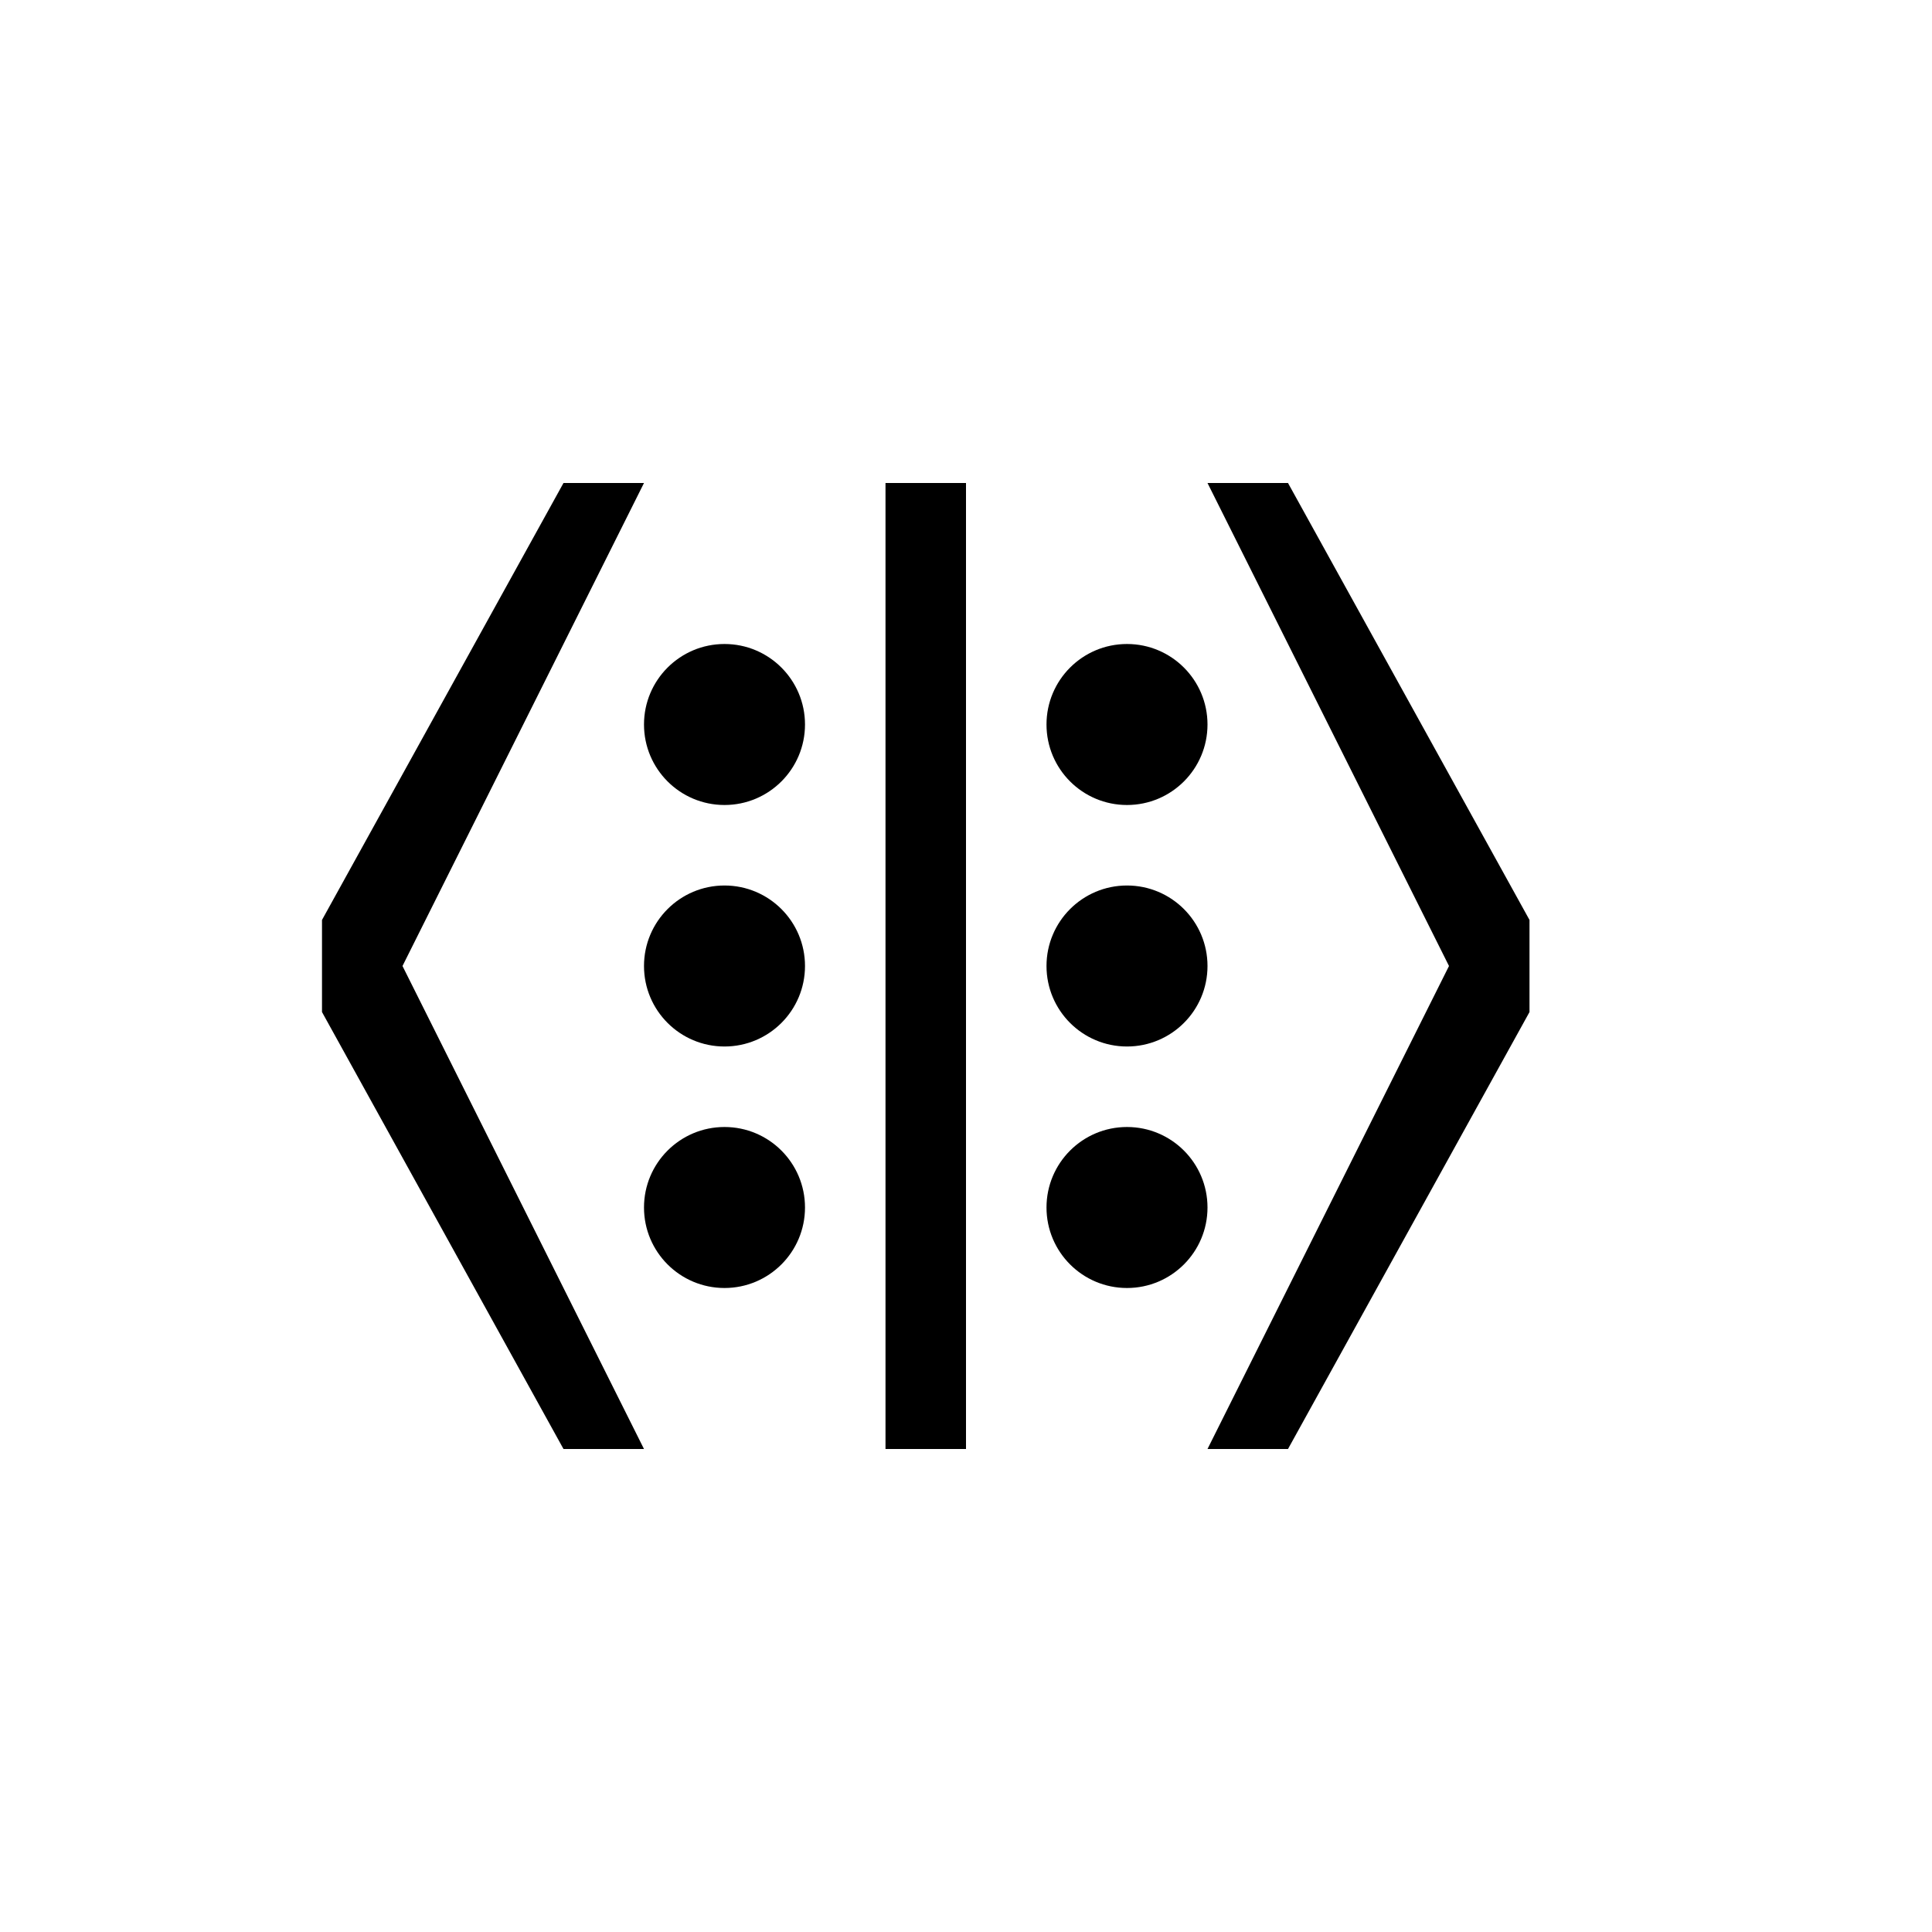
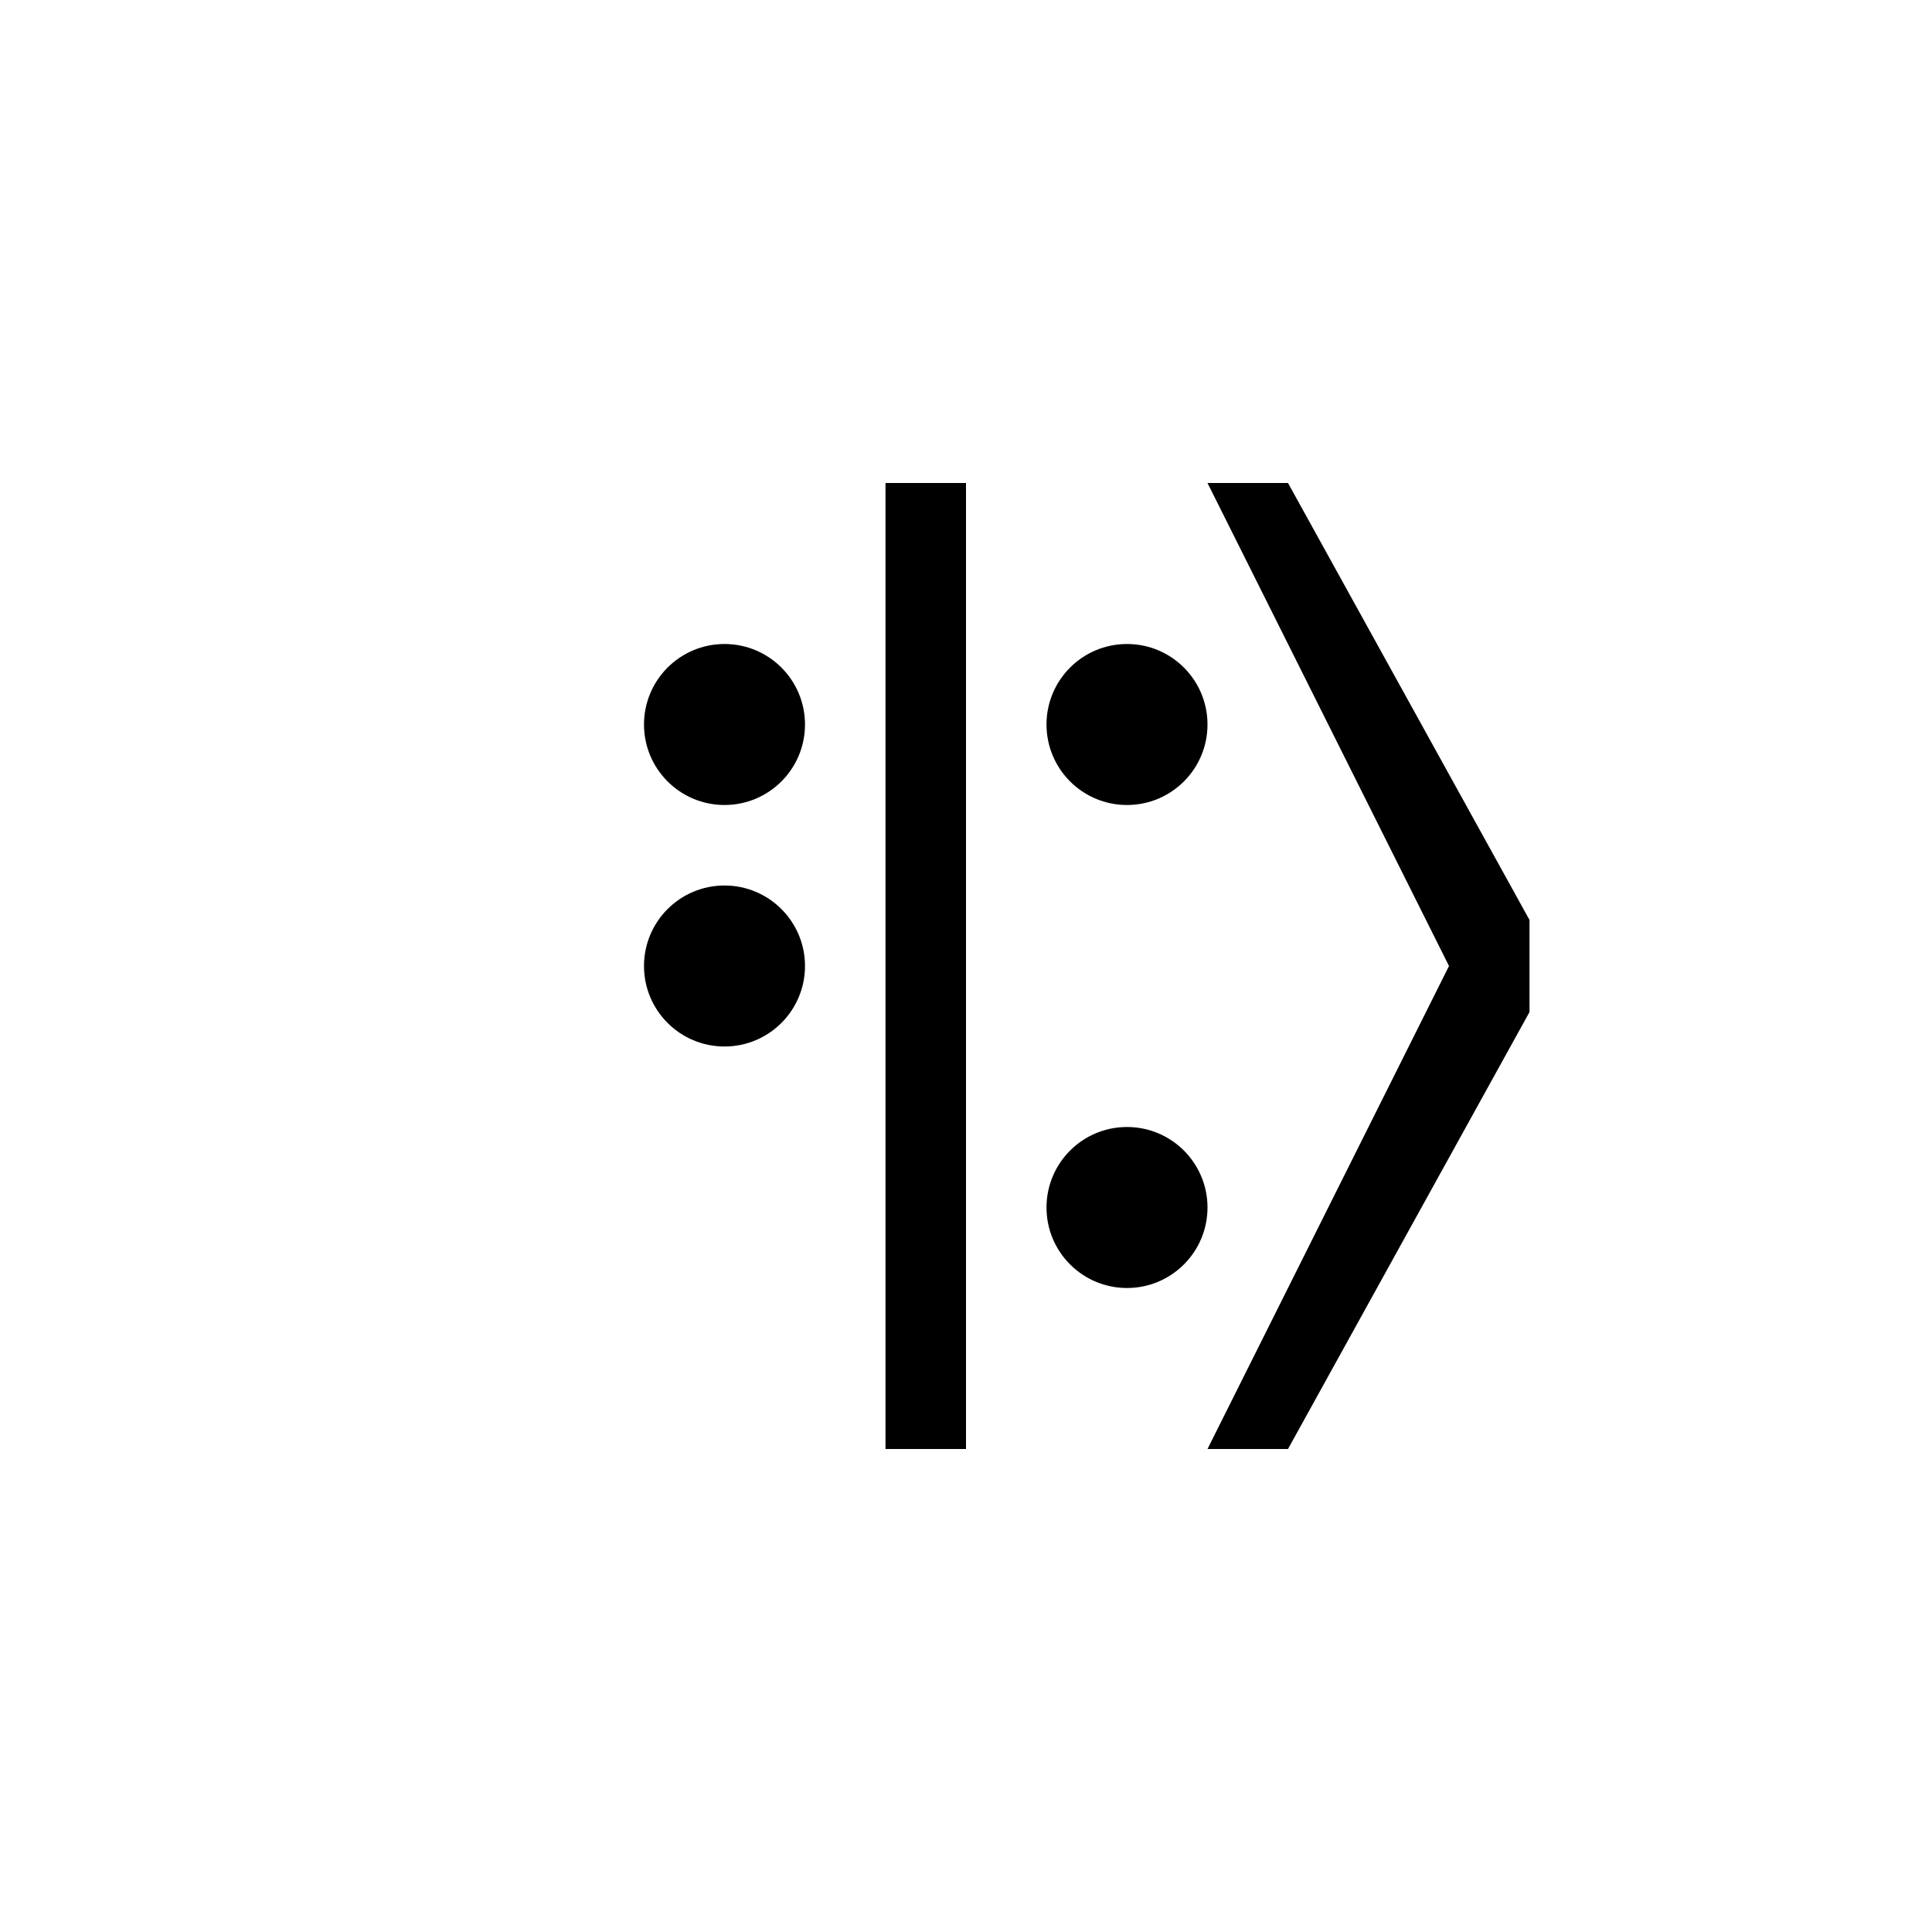
<svg xmlns="http://www.w3.org/2000/svg" height="24" viewBox="0 0 24 24" width="24">
  <g stroke-width=".328">
-     <path d="m8 6-3 6 3 6h-1l-3-5.428v-1.144l3-5.428z" />
    <path d="m15 6 3 6-3 6h1l3-5.428v-1.144l-3-5.428z" />
    <path d="m11 6h1v12h-1z" />
    <circle cx="9" cy="12" r="1" />
-     <circle cx="14" cy="12" r="1" />
    <circle cx="14" cy="9" r="1" />
    <circle cx="9" cy="9" r="1" />
-     <circle cx="9" cy="15" r="1" />
    <circle cx="14" cy="15" r="1" />
  </g>
</svg>